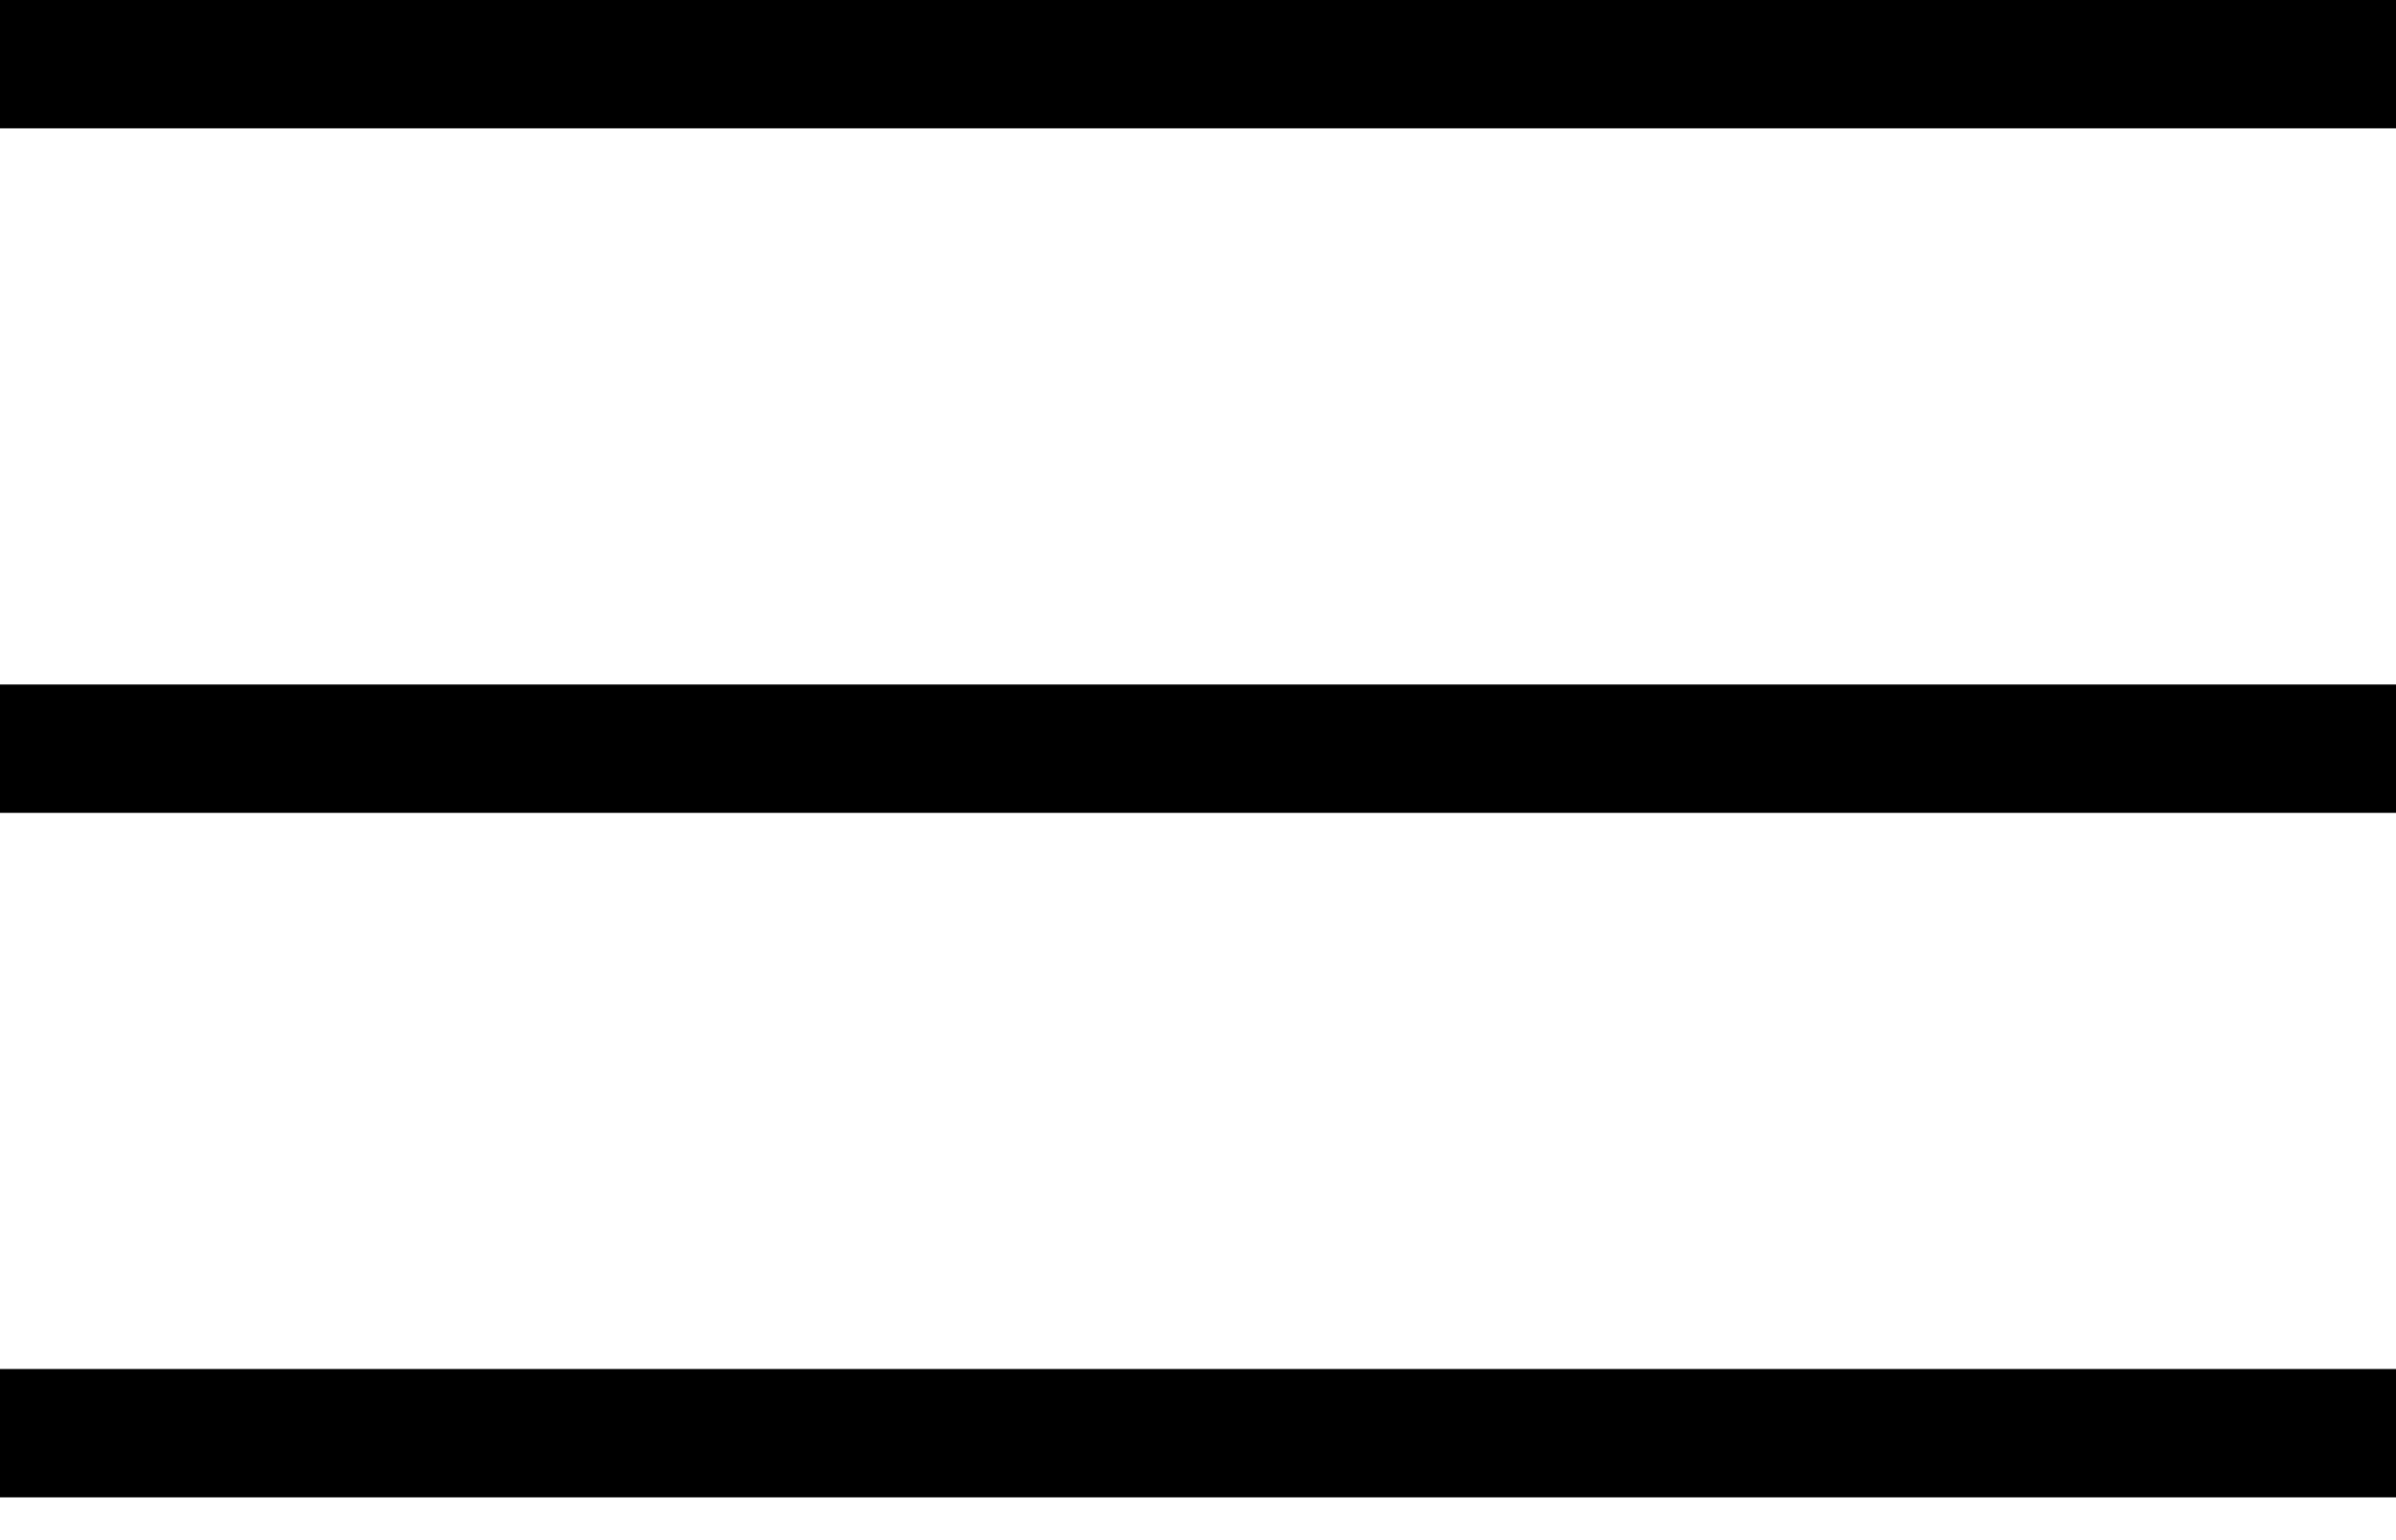
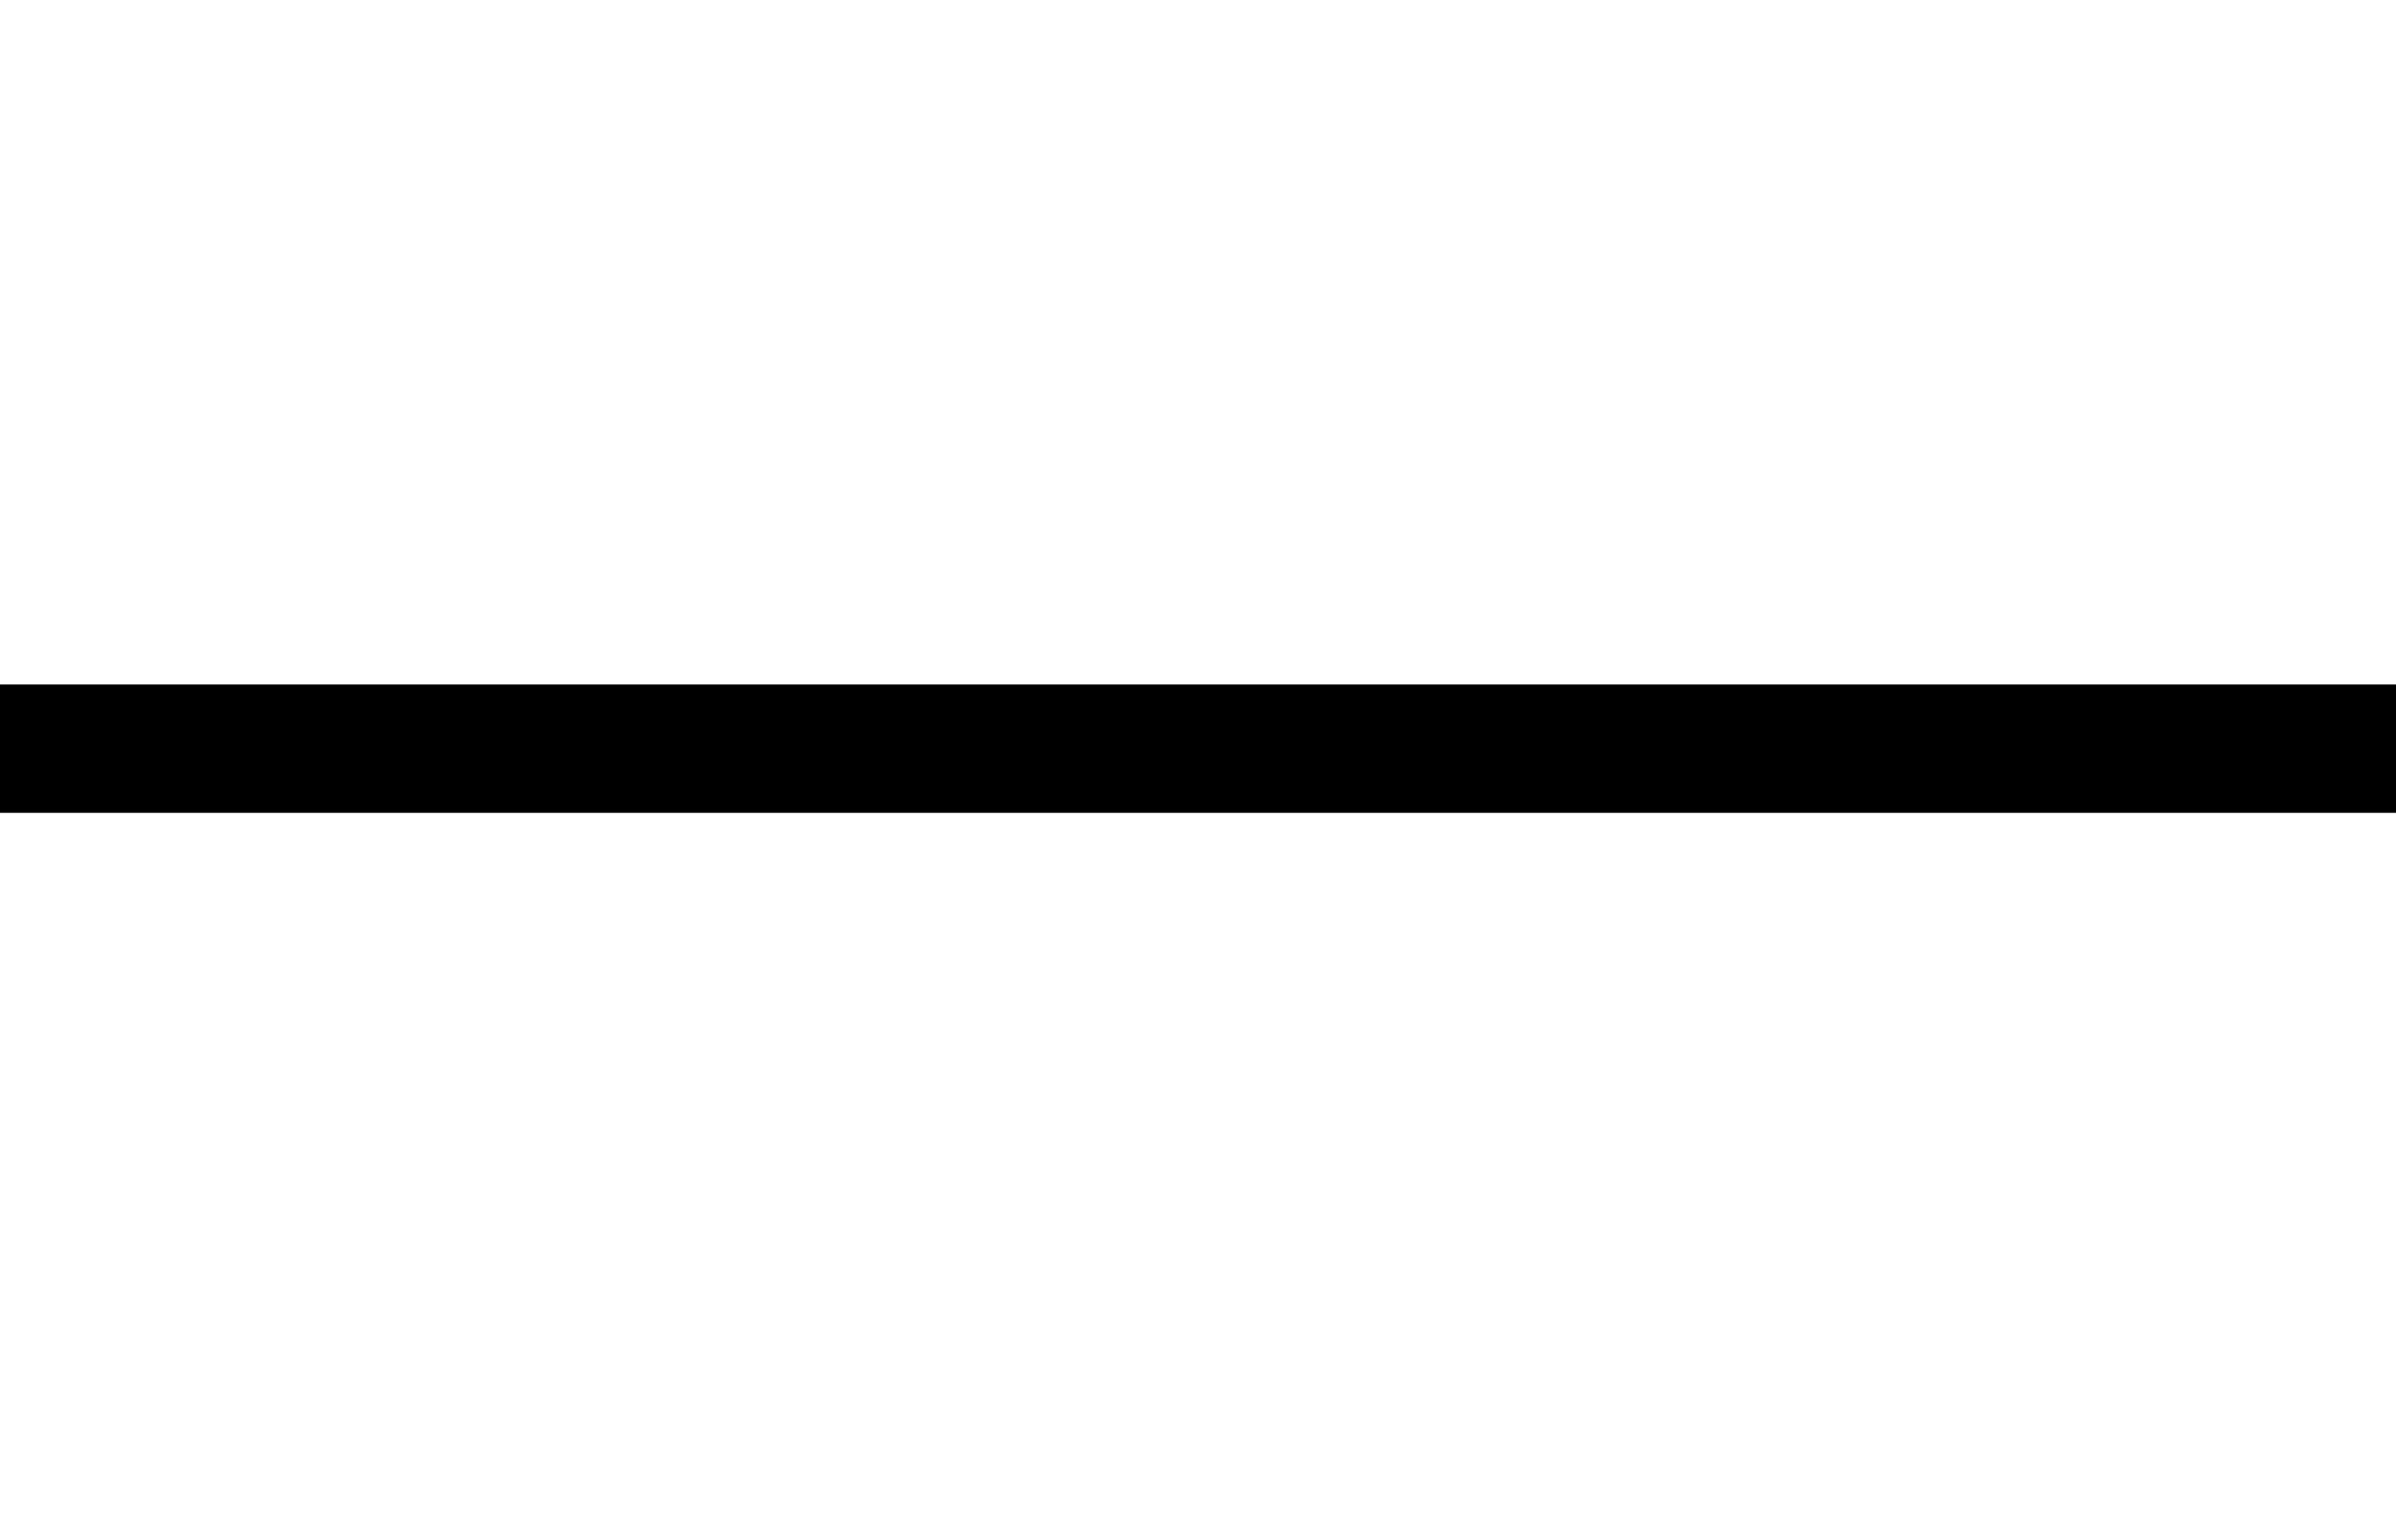
<svg xmlns="http://www.w3.org/2000/svg" width="28px" height="18px" viewBox="0 0 28 18" version="1.1">
  <desc>Created with Lunacy</desc>
  <g id="Group">
-     <path d="M0 0L28 0L28 1.5L0 1.5L0 0Z" id="Rectangle" fill="#000000" stroke="none" />
    <path d="M0 0L28 0L28 1.5L0 1.5L0 0Z" transform="translate(0 8)" id="Rectangle" fill="#000000" stroke="none" />
-     <path d="M0 0L28 0L28 1.5L0 1.5L0 0Z" transform="translate(0 16)" id="Rectangle" fill="#000000" stroke="none" />
  </g>
</svg>